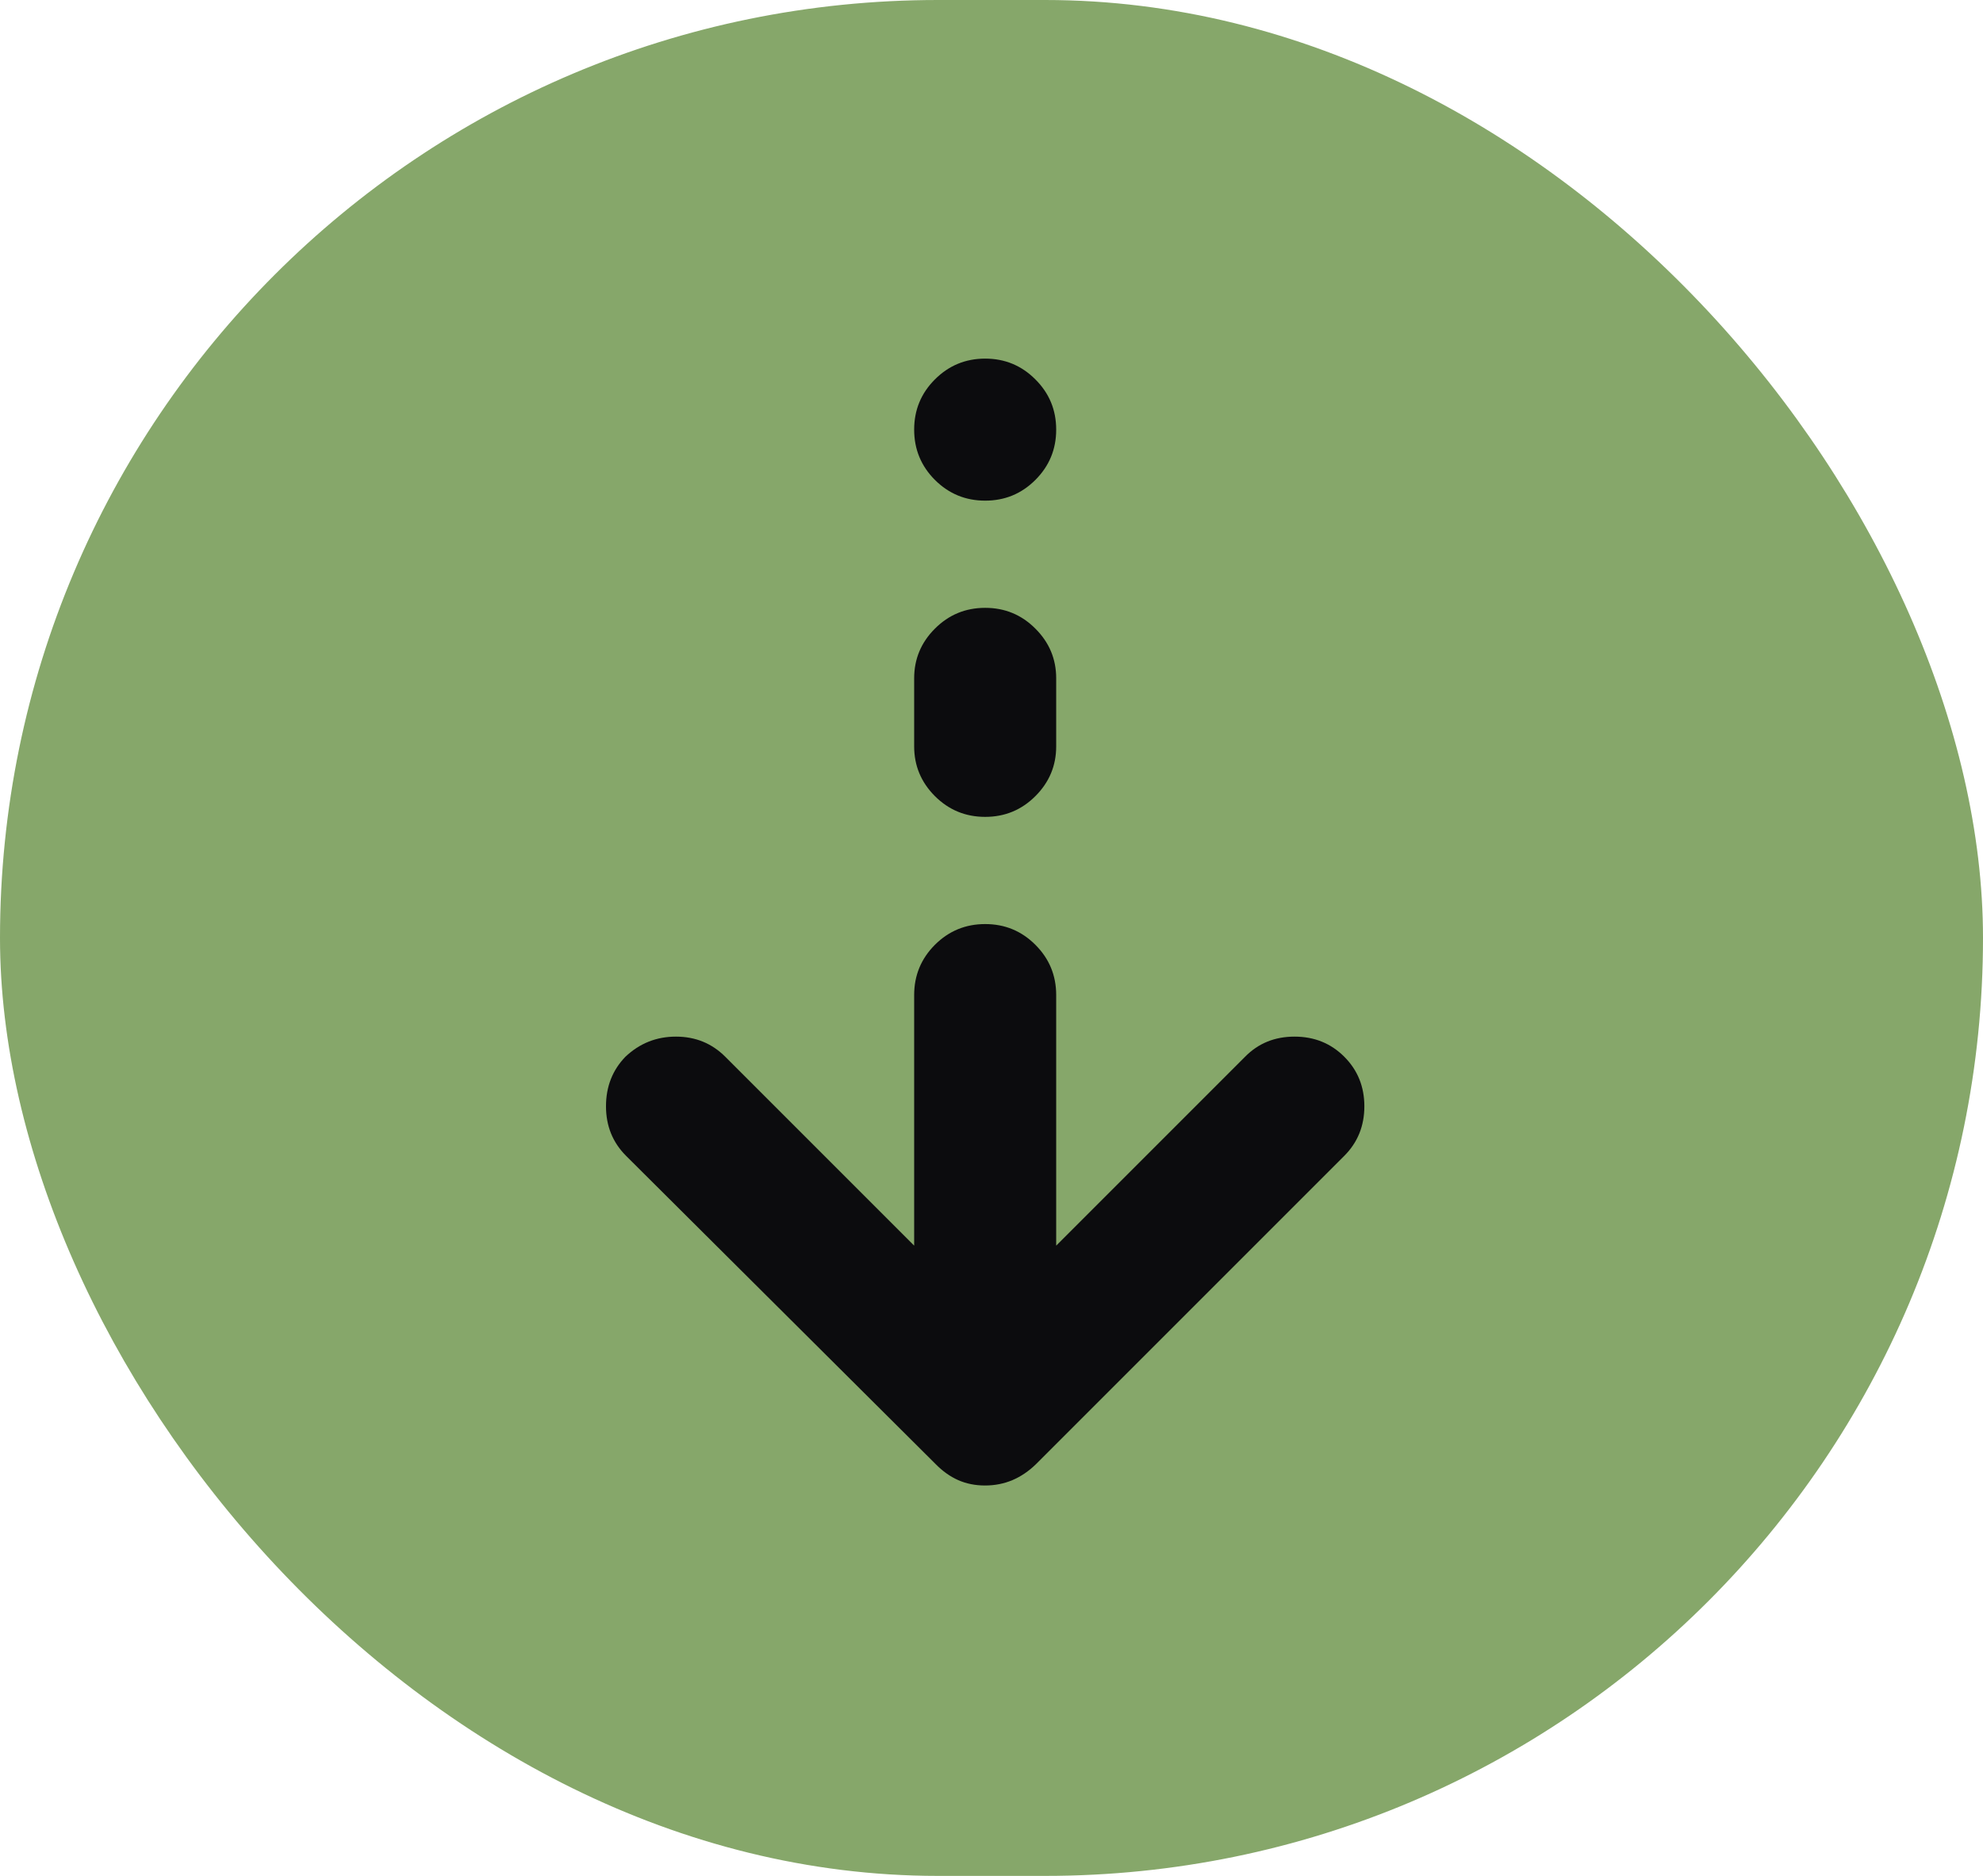
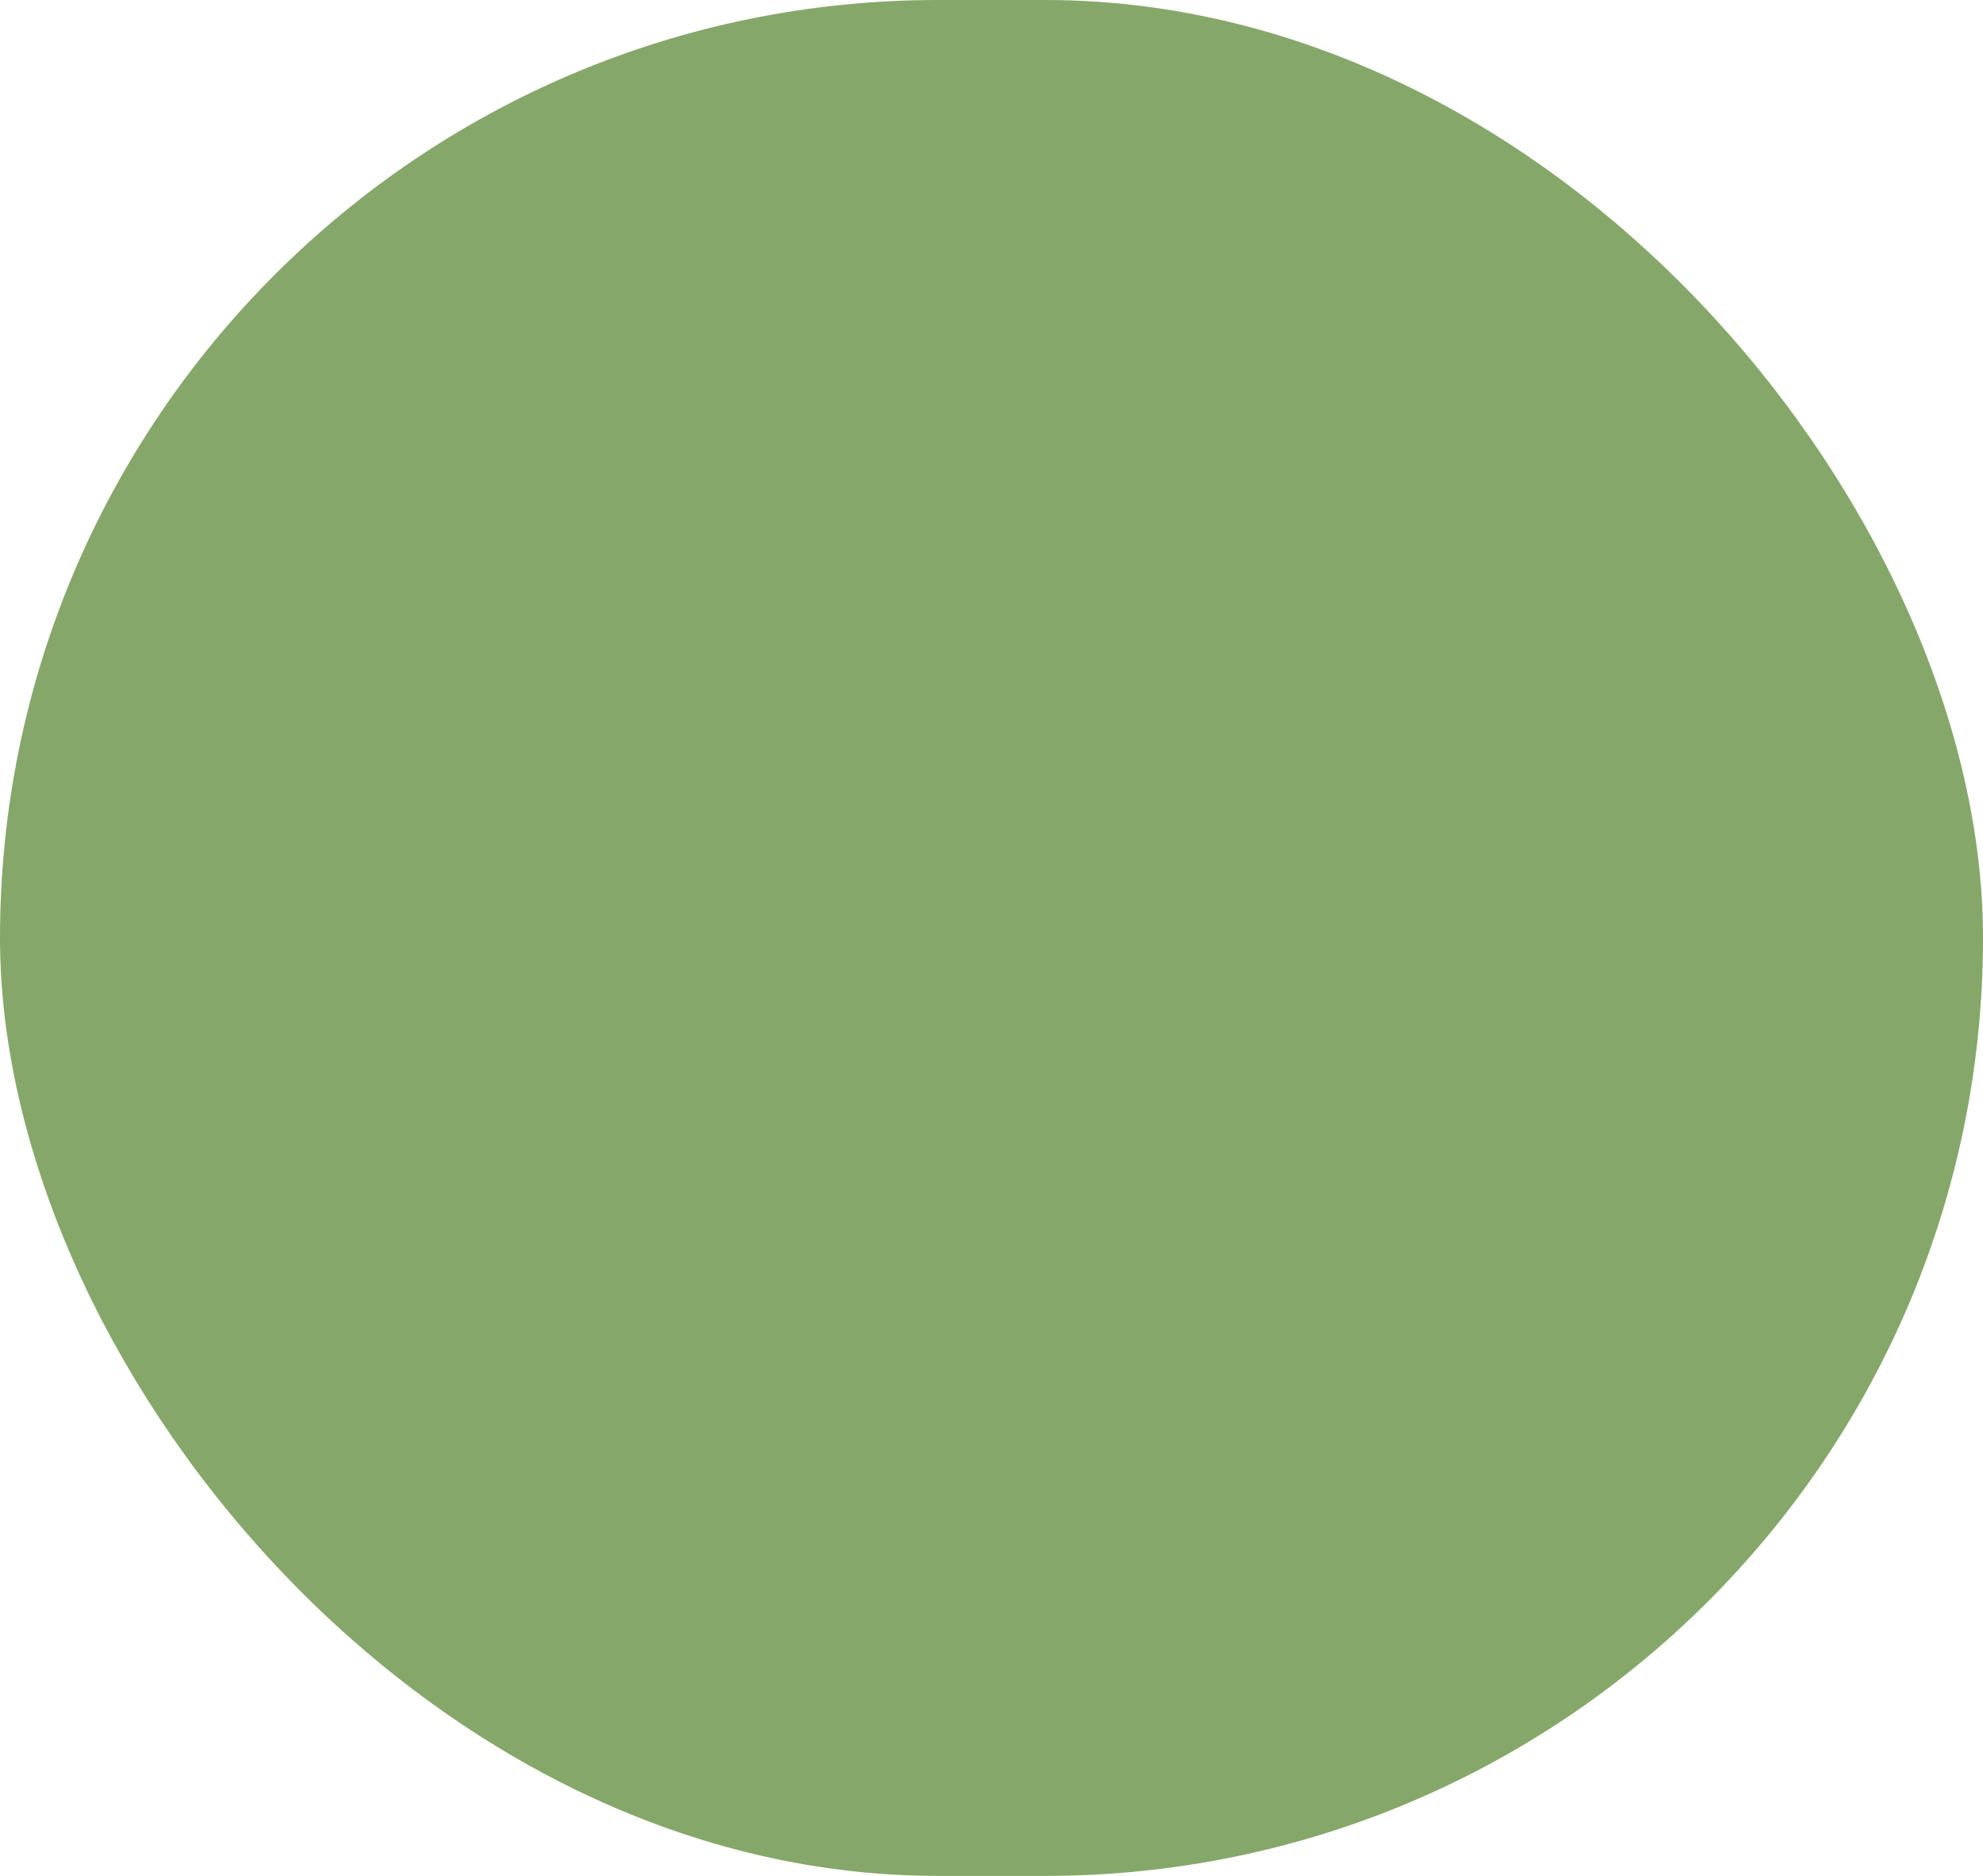
<svg xmlns="http://www.w3.org/2000/svg" width="37" height="35" viewBox="0 0 37 35" fill="none">
  <rect width="37" height="35" rx="17.5" fill="#86A76A" />
  <mask id="mask0_16_739" style="mask-type:alpha" maskUnits="userSpaceOnUse" x="6" y="5" width="25" height="25">
    <rect x="6.382" y="5.041" width="24" height="24" fill="#D9D9D9" />
  </mask>
  <g mask="url(#mask0_16_739)">
-     <path d="M18.379 27.716C18.198 27.716 18.031 27.683 17.879 27.616C17.728 27.549 17.587 27.449 17.457 27.316L11.682 21.566C11.432 21.316 11.307 21.008 11.307 20.641C11.307 20.274 11.428 19.966 11.67 19.716C11.935 19.466 12.248 19.341 12.612 19.341C12.975 19.341 13.282 19.466 13.532 19.716L17.057 23.241V18.566C17.057 18.199 17.186 17.887 17.444 17.628C17.703 17.37 18.015 17.241 18.382 17.241C18.749 17.241 19.061 17.37 19.319 17.628C19.578 17.887 19.707 18.199 19.707 18.566V23.241L23.232 19.716C23.478 19.466 23.785 19.341 24.154 19.341C24.523 19.341 24.832 19.466 25.082 19.716C25.332 19.966 25.457 20.274 25.457 20.641C25.457 21.008 25.332 21.316 25.082 21.566L19.332 27.316C19.196 27.449 19.048 27.549 18.89 27.616C18.731 27.683 18.561 27.716 18.379 27.716ZM18.382 15.241C18.015 15.241 17.703 15.112 17.444 14.854C17.186 14.595 17.057 14.286 17.057 13.926V12.656C17.057 12.296 17.186 11.987 17.444 11.729C17.703 11.47 18.015 11.341 18.382 11.341C18.749 11.341 19.061 11.47 19.319 11.729C19.578 11.987 19.707 12.296 19.707 12.656V13.926C19.707 14.286 19.578 14.595 19.319 14.854C19.061 15.112 18.749 15.241 18.382 15.241ZM18.382 9.341C18.015 9.341 17.703 9.212 17.444 8.954C17.186 8.695 17.057 8.383 17.057 8.016C17.057 7.649 17.186 7.337 17.444 7.079C17.703 6.82 18.015 6.691 18.382 6.691C18.749 6.691 19.061 6.82 19.319 7.079C19.578 7.337 19.707 7.649 19.707 8.016C19.707 8.383 19.578 8.695 19.319 8.954C19.061 9.212 18.749 9.341 18.382 9.341Z" fill="#0C0C0E" />
-   </g>
+     </g>
</svg>